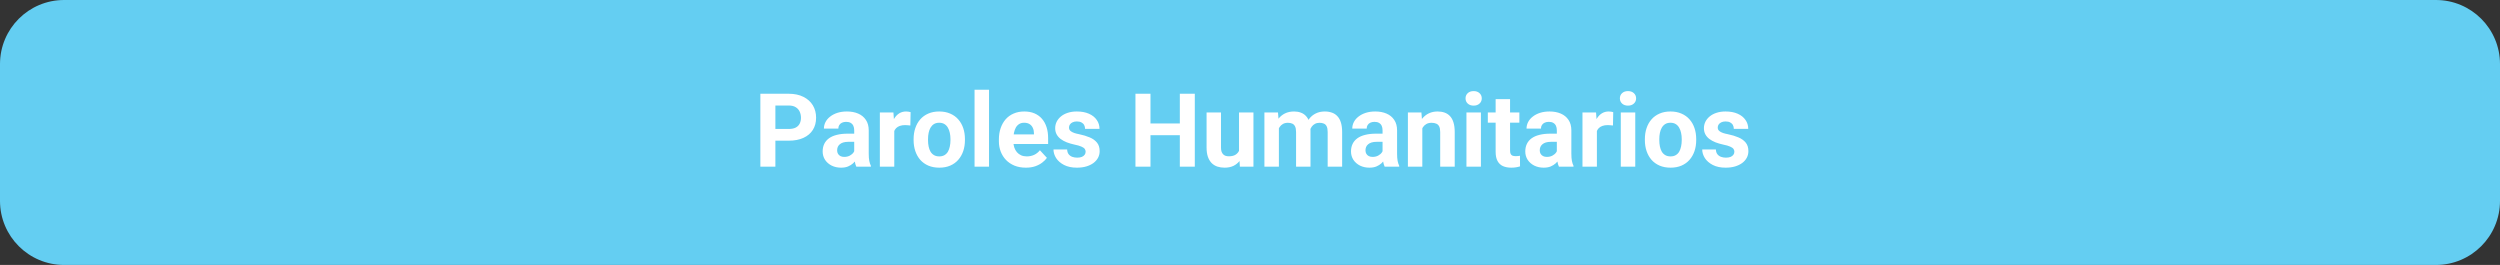
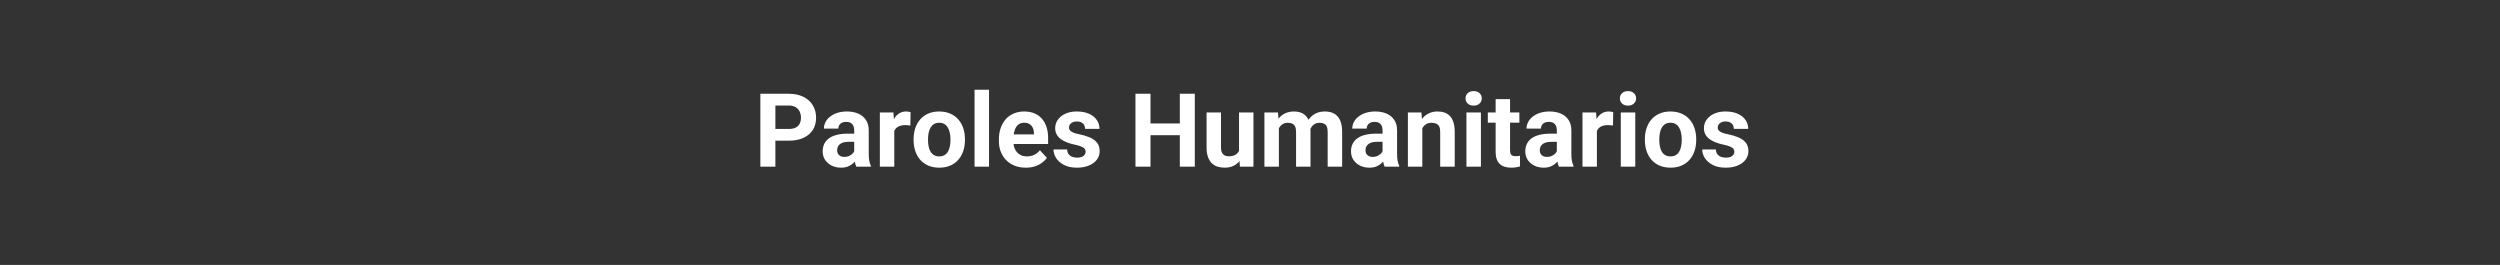
<svg xmlns="http://www.w3.org/2000/svg" width="585" height="62" viewBox="0 0 585 62" fill="none">
  <rect x="0" y="0" width="585" height="62" fill="#333333" stroke="none" />
-   <path d="M0 15C0 6.716 6.716 0 15 0H570C578.284 0 585 6.716 585 15V47C585 55.284 578.284 62 570 62H15C6.716 62 0 55.284 0 47V15Z" fill="#64CEF2" />
  <path d="M184.569 32.918H180.221V30.176H184.569C185.24 30.176 185.787 30.066 186.209 29.848C186.631 29.621 186.94 29.309 187.135 28.91C187.33 28.512 187.428 28.062 187.428 27.562C187.428 27.055 187.33 26.582 187.135 26.145C186.94 25.707 186.631 25.355 186.209 25.09C185.787 24.824 185.24 24.691 184.569 24.691H181.44V39H177.924V21.938H184.569C185.905 21.938 187.049 22.18 188.002 22.664C188.963 23.141 189.697 23.801 190.205 24.645C190.713 25.488 190.967 26.453 190.967 27.539C190.967 28.641 190.713 29.594 190.205 30.398C189.697 31.203 188.963 31.824 188.002 32.262C187.049 32.699 185.905 32.918 184.569 32.918ZM199.885 36.141V30.492C199.885 30.086 199.819 29.738 199.686 29.449C199.553 29.152 199.346 28.922 199.065 28.758C198.791 28.594 198.436 28.512 197.998 28.512C197.623 28.512 197.299 28.578 197.026 28.711C196.752 28.836 196.541 29.02 196.393 29.262C196.244 29.496 196.17 29.773 196.17 30.094H192.795C192.795 29.555 192.92 29.043 193.17 28.559C193.42 28.074 193.783 27.648 194.26 27.281C194.737 26.906 195.303 26.613 195.959 26.402C196.623 26.191 197.365 26.086 198.186 26.086C199.17 26.086 200.045 26.25 200.811 26.578C201.576 26.906 202.178 27.398 202.615 28.055C203.061 28.711 203.283 29.531 203.283 30.516V35.941C203.283 36.637 203.326 37.207 203.412 37.652C203.498 38.09 203.623 38.473 203.787 38.801V39H200.377C200.213 38.656 200.088 38.227 200.002 37.711C199.924 37.188 199.885 36.664 199.885 36.141ZM200.33 31.277L200.354 33.188H198.467C198.022 33.188 197.635 33.238 197.307 33.34C196.979 33.441 196.709 33.586 196.498 33.773C196.287 33.953 196.131 34.164 196.03 34.406C195.936 34.648 195.889 34.914 195.889 35.203C195.889 35.492 195.955 35.754 196.088 35.988C196.221 36.215 196.412 36.395 196.662 36.527C196.912 36.652 197.205 36.715 197.541 36.715C198.049 36.715 198.49 36.613 198.865 36.41C199.24 36.207 199.53 35.957 199.733 35.66C199.944 35.363 200.053 35.082 200.061 34.816L200.951 36.246C200.826 36.566 200.655 36.898 200.436 37.242C200.225 37.586 199.955 37.91 199.627 38.215C199.299 38.512 198.905 38.758 198.444 38.953C197.983 39.141 197.436 39.234 196.803 39.234C195.998 39.234 195.268 39.074 194.612 38.754C193.963 38.426 193.447 37.977 193.065 37.406C192.69 36.828 192.502 36.172 192.502 35.438C192.502 34.773 192.627 34.184 192.877 33.668C193.127 33.152 193.494 32.719 193.979 32.367C194.471 32.008 195.084 31.738 195.819 31.559C196.553 31.371 197.405 31.277 198.373 31.277H200.33ZM209.26 29.086V39H205.885V26.32H209.061L209.26 29.086ZM213.08 26.238L213.022 29.367C212.858 29.344 212.658 29.324 212.424 29.309C212.197 29.285 211.99 29.273 211.803 29.273C211.326 29.273 210.912 29.336 210.561 29.461C210.217 29.578 209.928 29.754 209.694 29.988C209.467 30.223 209.295 30.508 209.178 30.844C209.069 31.18 209.006 31.562 208.99 31.992L208.311 31.781C208.311 30.961 208.393 30.207 208.557 29.52C208.721 28.824 208.959 28.219 209.272 27.703C209.592 27.188 209.983 26.789 210.444 26.508C210.905 26.227 211.432 26.086 212.026 26.086C212.213 26.086 212.405 26.102 212.6 26.133C212.795 26.156 212.955 26.191 213.08 26.238ZM213.783 32.789V32.543C213.783 31.613 213.916 30.758 214.182 29.977C214.447 29.188 214.834 28.504 215.342 27.926C215.85 27.348 216.475 26.898 217.217 26.578C217.959 26.25 218.811 26.086 219.772 26.086C220.733 26.086 221.588 26.25 222.338 26.578C223.088 26.898 223.717 27.348 224.225 27.926C224.74 28.504 225.131 29.188 225.397 29.977C225.662 30.758 225.795 31.613 225.795 32.543V32.789C225.795 33.711 225.662 34.566 225.397 35.355C225.131 36.137 224.74 36.82 224.225 37.406C223.717 37.984 223.092 38.434 222.35 38.754C221.608 39.074 220.756 39.234 219.795 39.234C218.834 39.234 217.979 39.074 217.229 38.754C216.487 38.434 215.858 37.984 215.342 37.406C214.834 36.82 214.447 36.137 214.182 35.355C213.916 34.566 213.783 33.711 213.783 32.789ZM217.158 32.543V32.789C217.158 33.32 217.205 33.816 217.299 34.277C217.393 34.738 217.541 35.145 217.744 35.496C217.955 35.84 218.229 36.109 218.565 36.305C218.901 36.5 219.311 36.598 219.795 36.598C220.264 36.598 220.666 36.5 221.002 36.305C221.338 36.109 221.608 35.84 221.811 35.496C222.014 35.145 222.162 34.738 222.256 34.277C222.358 33.816 222.408 33.32 222.408 32.789V32.543C222.408 32.027 222.358 31.543 222.256 31.09C222.162 30.629 222.01 30.223 221.799 29.871C221.596 29.512 221.326 29.23 220.99 29.027C220.655 28.824 220.248 28.723 219.772 28.723C219.295 28.723 218.889 28.824 218.553 29.027C218.225 29.23 217.955 29.512 217.744 29.871C217.541 30.223 217.393 30.629 217.299 31.09C217.205 31.543 217.158 32.027 217.158 32.543ZM231.432 21V39H228.045V21H231.432ZM240.057 39.234C239.072 39.234 238.19 39.078 237.408 38.766C236.627 38.445 235.963 38.004 235.416 37.441C234.877 36.879 234.463 36.227 234.174 35.484C233.885 34.734 233.74 33.938 233.74 33.094V32.625C233.74 31.664 233.877 30.785 234.151 29.988C234.424 29.191 234.815 28.5 235.322 27.914C235.838 27.328 236.463 26.879 237.197 26.566C237.932 26.246 238.76 26.086 239.682 26.086C240.58 26.086 241.377 26.234 242.072 26.531C242.768 26.828 243.35 27.25 243.819 27.797C244.295 28.344 244.655 29 244.897 29.766C245.139 30.523 245.26 31.367 245.26 32.297V33.703H235.182V31.453H241.944V31.195C241.944 30.727 241.858 30.309 241.686 29.941C241.522 29.566 241.272 29.27 240.936 29.051C240.6 28.832 240.17 28.723 239.647 28.723C239.201 28.723 238.819 28.82 238.498 29.016C238.178 29.211 237.916 29.484 237.713 29.836C237.518 30.188 237.369 30.602 237.268 31.078C237.174 31.547 237.127 32.062 237.127 32.625V33.094C237.127 33.602 237.197 34.07 237.338 34.5C237.487 34.93 237.694 35.301 237.959 35.613C238.233 35.926 238.561 36.168 238.944 36.34C239.334 36.512 239.776 36.598 240.268 36.598C240.877 36.598 241.444 36.48 241.967 36.246C242.498 36.004 242.955 35.641 243.338 35.156L244.979 36.938C244.713 37.32 244.35 37.688 243.889 38.039C243.436 38.391 242.889 38.68 242.248 38.906C241.608 39.125 240.877 39.234 240.057 39.234ZM254.037 35.496C254.037 35.254 253.967 35.035 253.826 34.84C253.686 34.645 253.424 34.465 253.041 34.301C252.666 34.129 252.123 33.973 251.412 33.832C250.772 33.691 250.174 33.516 249.619 33.305C249.072 33.086 248.596 32.824 248.19 32.52C247.791 32.215 247.479 31.855 247.252 31.441C247.026 31.02 246.912 30.539 246.912 30C246.912 29.469 247.026 28.969 247.252 28.5C247.487 28.031 247.819 27.617 248.248 27.258C248.686 26.891 249.217 26.605 249.842 26.402C250.475 26.191 251.186 26.086 251.975 26.086C253.076 26.086 254.022 26.262 254.811 26.613C255.608 26.965 256.217 27.449 256.639 28.066C257.069 28.676 257.283 29.371 257.283 30.152H253.908C253.908 29.824 253.838 29.531 253.697 29.273C253.565 29.008 253.354 28.801 253.065 28.652C252.783 28.496 252.416 28.418 251.963 28.418C251.588 28.418 251.264 28.484 250.99 28.617C250.717 28.742 250.506 28.914 250.358 29.133C250.217 29.344 250.147 29.578 250.147 29.836C250.147 30.031 250.186 30.207 250.264 30.363C250.35 30.512 250.487 30.648 250.674 30.773C250.862 30.898 251.104 31.016 251.401 31.125C251.705 31.227 252.08 31.32 252.526 31.406C253.44 31.594 254.256 31.84 254.975 32.145C255.694 32.441 256.264 32.848 256.686 33.363C257.108 33.871 257.319 34.539 257.319 35.367C257.319 35.93 257.194 36.445 256.944 36.914C256.694 37.383 256.334 37.793 255.865 38.145C255.397 38.488 254.834 38.758 254.178 38.953C253.53 39.141 252.799 39.234 251.987 39.234C250.807 39.234 249.807 39.023 248.987 38.602C248.174 38.18 247.557 37.645 247.135 36.996C246.721 36.34 246.514 35.668 246.514 34.98H249.713C249.729 35.441 249.846 35.812 250.065 36.094C250.291 36.375 250.576 36.578 250.92 36.703C251.272 36.828 251.651 36.891 252.057 36.891C252.494 36.891 252.858 36.832 253.147 36.715C253.436 36.59 253.655 36.426 253.803 36.223C253.959 36.012 254.037 35.77 254.037 35.496ZM277.076 28.887V31.629H268.17V28.887H277.076ZM269.213 21.938V39H265.697V21.938H269.213ZM279.584 21.938V39H276.08V21.938H279.584ZM289.932 35.965V26.32H293.307V39H290.131L289.932 35.965ZM290.307 33.363L291.303 33.34C291.303 34.184 291.205 34.969 291.01 35.695C290.815 36.414 290.522 37.039 290.131 37.57C289.74 38.094 289.248 38.504 288.655 38.801C288.061 39.09 287.362 39.234 286.557 39.234C285.94 39.234 285.369 39.148 284.846 38.977C284.33 38.797 283.885 38.52 283.51 38.145C283.143 37.762 282.854 37.273 282.643 36.68C282.44 36.078 282.338 35.355 282.338 34.512V26.32H285.713V34.535C285.713 34.91 285.756 35.227 285.842 35.484C285.936 35.742 286.065 35.953 286.229 36.117C286.393 36.281 286.584 36.398 286.803 36.469C287.03 36.539 287.28 36.574 287.553 36.574C288.248 36.574 288.795 36.434 289.194 36.152C289.6 35.871 289.885 35.488 290.049 35.004C290.221 34.512 290.307 33.965 290.307 33.363ZM299.26 28.945V39H295.873V26.32H299.049L299.26 28.945ZM298.791 32.215H297.854C297.854 31.332 297.959 30.52 298.17 29.777C298.389 29.027 298.705 28.379 299.119 27.832C299.541 27.277 300.061 26.848 300.678 26.543C301.295 26.238 302.01 26.086 302.822 26.086C303.385 26.086 303.901 26.172 304.369 26.344C304.838 26.508 305.24 26.77 305.576 27.129C305.92 27.48 306.186 27.941 306.373 28.512C306.561 29.074 306.655 29.75 306.655 30.539V39H303.28V30.914C303.28 30.336 303.201 29.891 303.045 29.578C302.889 29.266 302.666 29.047 302.377 28.922C302.096 28.797 301.756 28.734 301.358 28.734C300.92 28.734 300.537 28.824 300.209 29.004C299.889 29.184 299.623 29.434 299.412 29.754C299.201 30.066 299.045 30.434 298.944 30.855C298.842 31.277 298.791 31.73 298.791 32.215ZM306.338 31.828L305.131 31.98C305.131 31.152 305.233 30.383 305.436 29.672C305.647 28.961 305.955 28.336 306.362 27.797C306.776 27.258 307.287 26.84 307.897 26.543C308.506 26.238 309.209 26.086 310.006 26.086C310.615 26.086 311.17 26.176 311.67 26.355C312.17 26.527 312.596 26.805 312.947 27.188C313.307 27.562 313.58 28.055 313.768 28.664C313.963 29.273 314.061 30.02 314.061 30.902V39H310.674V30.902C310.674 30.316 310.596 29.871 310.44 29.566C310.291 29.254 310.072 29.039 309.783 28.922C309.502 28.797 309.166 28.734 308.776 28.734C308.369 28.734 308.014 28.816 307.709 28.98C307.405 29.137 307.151 29.355 306.947 29.637C306.744 29.918 306.592 30.246 306.49 30.621C306.389 30.988 306.338 31.391 306.338 31.828ZM323.518 36.141V30.492C323.518 30.086 323.451 29.738 323.319 29.449C323.186 29.152 322.979 28.922 322.697 28.758C322.424 28.594 322.069 28.512 321.631 28.512C321.256 28.512 320.932 28.578 320.658 28.711C320.385 28.836 320.174 29.02 320.026 29.262C319.877 29.496 319.803 29.773 319.803 30.094H316.428C316.428 29.555 316.553 29.043 316.803 28.559C317.053 28.074 317.416 27.648 317.893 27.281C318.369 26.906 318.936 26.613 319.592 26.402C320.256 26.191 320.998 26.086 321.819 26.086C322.803 26.086 323.678 26.25 324.444 26.578C325.209 26.906 325.811 27.398 326.248 28.055C326.694 28.711 326.916 29.531 326.916 30.516V35.941C326.916 36.637 326.959 37.207 327.045 37.652C327.131 38.09 327.256 38.473 327.42 38.801V39H324.01C323.846 38.656 323.721 38.227 323.635 37.711C323.557 37.188 323.518 36.664 323.518 36.141ZM323.963 31.277L323.987 33.188H322.1C321.655 33.188 321.268 33.238 320.94 33.34C320.612 33.441 320.342 33.586 320.131 33.773C319.92 33.953 319.764 34.164 319.662 34.406C319.569 34.648 319.522 34.914 319.522 35.203C319.522 35.492 319.588 35.754 319.721 35.988C319.854 36.215 320.045 36.395 320.295 36.527C320.545 36.652 320.838 36.715 321.174 36.715C321.682 36.715 322.123 36.613 322.498 36.41C322.873 36.207 323.162 35.957 323.365 35.66C323.576 35.363 323.686 35.082 323.694 34.816L324.584 36.246C324.459 36.566 324.287 36.898 324.069 37.242C323.858 37.586 323.588 37.91 323.26 38.215C322.932 38.512 322.537 38.758 322.076 38.953C321.615 39.141 321.069 39.234 320.436 39.234C319.631 39.234 318.901 39.074 318.244 38.754C317.596 38.426 317.08 37.977 316.697 37.406C316.322 36.828 316.135 36.172 316.135 35.438C316.135 34.773 316.26 34.184 316.51 33.668C316.76 33.152 317.127 32.719 317.612 32.367C318.104 32.008 318.717 31.738 319.451 31.559C320.186 31.371 321.037 31.277 322.006 31.277H323.963ZM332.822 29.027V39H329.447V26.32H332.612L332.822 29.027ZM332.33 32.215H331.416C331.416 31.277 331.537 30.434 331.78 29.684C332.022 28.926 332.362 28.281 332.799 27.75C333.237 27.211 333.756 26.801 334.358 26.52C334.967 26.23 335.647 26.086 336.397 26.086C336.99 26.086 337.533 26.172 338.026 26.344C338.518 26.516 338.94 26.789 339.291 27.164C339.651 27.539 339.924 28.035 340.112 28.652C340.307 29.27 340.405 30.023 340.405 30.914V39H337.006V30.902C337.006 30.34 336.928 29.902 336.772 29.59C336.615 29.277 336.385 29.059 336.08 28.934C335.783 28.801 335.416 28.734 334.979 28.734C334.526 28.734 334.131 28.824 333.795 29.004C333.467 29.184 333.194 29.434 332.975 29.754C332.764 30.066 332.604 30.434 332.494 30.855C332.385 31.277 332.33 31.73 332.33 32.215ZM346.533 26.32V39H343.147V26.32H346.533ZM342.936 23.016C342.936 22.523 343.108 22.117 343.451 21.797C343.795 21.477 344.256 21.316 344.834 21.316C345.405 21.316 345.862 21.477 346.205 21.797C346.557 22.117 346.733 22.523 346.733 23.016C346.733 23.508 346.557 23.914 346.205 24.234C345.862 24.555 345.405 24.715 344.834 24.715C344.256 24.715 343.795 24.555 343.451 24.234C343.108 23.914 342.936 23.508 342.936 23.016ZM355.533 26.32V28.711H348.151V26.32H355.533ZM349.979 23.191H353.354V35.18C353.354 35.547 353.401 35.828 353.494 36.023C353.596 36.219 353.744 36.355 353.94 36.434C354.135 36.504 354.381 36.539 354.678 36.539C354.889 36.539 355.076 36.531 355.24 36.516C355.412 36.492 355.557 36.469 355.674 36.445L355.686 38.93C355.397 39.023 355.084 39.098 354.748 39.152C354.412 39.207 354.041 39.234 353.635 39.234C352.893 39.234 352.244 39.113 351.69 38.871C351.143 38.621 350.721 38.223 350.424 37.676C350.127 37.129 349.979 36.41 349.979 35.52V23.191ZM364.299 36.141V30.492C364.299 30.086 364.233 29.738 364.1 29.449C363.967 29.152 363.76 28.922 363.479 28.758C363.205 28.594 362.85 28.512 362.412 28.512C362.037 28.512 361.713 28.578 361.44 28.711C361.166 28.836 360.955 29.02 360.807 29.262C360.658 29.496 360.584 29.773 360.584 30.094H357.209C357.209 29.555 357.334 29.043 357.584 28.559C357.834 28.074 358.197 27.648 358.674 27.281C359.151 26.906 359.717 26.613 360.373 26.402C361.037 26.191 361.78 26.086 362.6 26.086C363.584 26.086 364.459 26.25 365.225 26.578C365.99 26.906 366.592 27.398 367.03 28.055C367.475 28.711 367.697 29.531 367.697 30.516V35.941C367.697 36.637 367.74 37.207 367.826 37.652C367.912 38.09 368.037 38.473 368.201 38.801V39H364.791C364.627 38.656 364.502 38.227 364.416 37.711C364.338 37.188 364.299 36.664 364.299 36.141ZM364.744 31.277L364.768 33.188H362.881C362.436 33.188 362.049 33.238 361.721 33.34C361.393 33.441 361.123 33.586 360.912 33.773C360.701 33.953 360.545 34.164 360.444 34.406C360.35 34.648 360.303 34.914 360.303 35.203C360.303 35.492 360.369 35.754 360.502 35.988C360.635 36.215 360.826 36.395 361.076 36.527C361.326 36.652 361.619 36.715 361.955 36.715C362.463 36.715 362.905 36.613 363.28 36.41C363.655 36.207 363.944 35.957 364.147 35.66C364.358 35.363 364.467 35.082 364.475 34.816L365.365 36.246C365.24 36.566 365.069 36.898 364.85 37.242C364.639 37.586 364.369 37.91 364.041 38.215C363.713 38.512 363.319 38.758 362.858 38.953C362.397 39.141 361.85 39.234 361.217 39.234C360.412 39.234 359.682 39.074 359.026 38.754C358.377 38.426 357.862 37.977 357.479 37.406C357.104 36.828 356.916 36.172 356.916 35.438C356.916 34.773 357.041 34.184 357.291 33.668C357.541 33.152 357.908 32.719 358.393 32.367C358.885 32.008 359.498 31.738 360.233 31.559C360.967 31.371 361.819 31.277 362.787 31.277H364.744ZM373.674 29.086V39H370.299V26.32H373.475L373.674 29.086ZM377.494 26.238L377.436 29.367C377.272 29.344 377.072 29.324 376.838 29.309C376.612 29.285 376.405 29.273 376.217 29.273C375.74 29.273 375.326 29.336 374.975 29.461C374.631 29.578 374.342 29.754 374.108 29.988C373.881 30.223 373.709 30.508 373.592 30.844C373.483 31.18 373.42 31.562 373.405 31.992L372.725 31.781C372.725 30.961 372.807 30.207 372.971 29.52C373.135 28.824 373.373 28.219 373.686 27.703C374.006 27.188 374.397 26.789 374.858 26.508C375.319 26.227 375.846 26.086 376.44 26.086C376.627 26.086 376.819 26.102 377.014 26.133C377.209 26.156 377.369 26.191 377.494 26.238ZM382.651 26.32V39H379.264V26.32H382.651ZM379.053 23.016C379.053 22.523 379.225 22.117 379.569 21.797C379.912 21.477 380.373 21.316 380.951 21.316C381.522 21.316 381.979 21.477 382.322 21.797C382.674 22.117 382.85 22.523 382.85 23.016C382.85 23.508 382.674 23.914 382.322 24.234C381.979 24.555 381.522 24.715 380.951 24.715C380.373 24.715 379.912 24.555 379.569 24.234C379.225 23.914 379.053 23.508 379.053 23.016ZM384.901 32.789V32.543C384.901 31.613 385.033 30.758 385.299 29.977C385.565 29.188 385.951 28.504 386.459 27.926C386.967 27.348 387.592 26.898 388.334 26.578C389.076 26.25 389.928 26.086 390.889 26.086C391.85 26.086 392.705 26.25 393.455 26.578C394.205 26.898 394.834 27.348 395.342 27.926C395.858 28.504 396.248 29.188 396.514 29.977C396.78 30.758 396.912 31.613 396.912 32.543V32.789C396.912 33.711 396.78 34.566 396.514 35.355C396.248 36.137 395.858 36.82 395.342 37.406C394.834 37.984 394.209 38.434 393.467 38.754C392.725 39.074 391.873 39.234 390.912 39.234C389.951 39.234 389.096 39.074 388.346 38.754C387.604 38.434 386.975 37.984 386.459 37.406C385.951 36.82 385.565 36.137 385.299 35.355C385.033 34.566 384.901 33.711 384.901 32.789ZM388.276 32.543V32.789C388.276 33.32 388.322 33.816 388.416 34.277C388.51 34.738 388.658 35.145 388.862 35.496C389.072 35.84 389.346 36.109 389.682 36.305C390.018 36.5 390.428 36.598 390.912 36.598C391.381 36.598 391.783 36.5 392.119 36.305C392.455 36.109 392.725 35.84 392.928 35.496C393.131 35.145 393.28 34.738 393.373 34.277C393.475 33.816 393.526 33.32 393.526 32.789V32.543C393.526 32.027 393.475 31.543 393.373 31.09C393.28 30.629 393.127 30.223 392.916 29.871C392.713 29.512 392.444 29.23 392.108 29.027C391.772 28.824 391.365 28.723 390.889 28.723C390.412 28.723 390.006 28.824 389.67 29.027C389.342 29.23 389.072 29.512 388.862 29.871C388.658 30.223 388.51 30.629 388.416 31.09C388.322 31.543 388.276 32.027 388.276 32.543ZM405.842 35.496C405.842 35.254 405.772 35.035 405.631 34.84C405.49 34.645 405.229 34.465 404.846 34.301C404.471 34.129 403.928 33.973 403.217 33.832C402.576 33.691 401.979 33.516 401.424 33.305C400.877 33.086 400.401 32.824 399.994 32.52C399.596 32.215 399.283 31.855 399.057 31.441C398.83 31.02 398.717 30.539 398.717 30C398.717 29.469 398.83 28.969 399.057 28.5C399.291 28.031 399.623 27.617 400.053 27.258C400.49 26.891 401.022 26.605 401.647 26.402C402.28 26.191 402.99 26.086 403.78 26.086C404.881 26.086 405.826 26.262 406.615 26.613C407.412 26.965 408.022 27.449 408.444 28.066C408.873 28.676 409.088 29.371 409.088 30.152H405.713C405.713 29.824 405.643 29.531 405.502 29.273C405.369 29.008 405.158 28.801 404.869 28.652C404.588 28.496 404.221 28.418 403.768 28.418C403.393 28.418 403.069 28.484 402.795 28.617C402.522 28.742 402.311 28.914 402.162 29.133C402.022 29.344 401.951 29.578 401.951 29.836C401.951 30.031 401.99 30.207 402.069 30.363C402.155 30.512 402.291 30.648 402.479 30.773C402.666 30.898 402.908 31.016 403.205 31.125C403.51 31.227 403.885 31.32 404.33 31.406C405.244 31.594 406.061 31.84 406.78 32.145C407.498 32.441 408.069 32.848 408.49 33.363C408.912 33.871 409.123 34.539 409.123 35.367C409.123 35.93 408.998 36.445 408.748 36.914C408.498 37.383 408.139 37.793 407.67 38.145C407.201 38.488 406.639 38.758 405.983 38.953C405.334 39.141 404.604 39.234 403.791 39.234C402.612 39.234 401.612 39.023 400.791 38.602C399.979 38.18 399.362 37.645 398.94 36.996C398.526 36.34 398.319 35.668 398.319 34.98H401.518C401.533 35.441 401.651 35.812 401.869 36.094C402.096 36.375 402.381 36.578 402.725 36.703C403.076 36.828 403.455 36.891 403.862 36.891C404.299 36.891 404.662 36.832 404.951 36.715C405.24 36.59 405.459 36.426 405.608 36.223C405.764 36.012 405.842 35.77 405.842 35.496Z" fill="white" />
</svg>